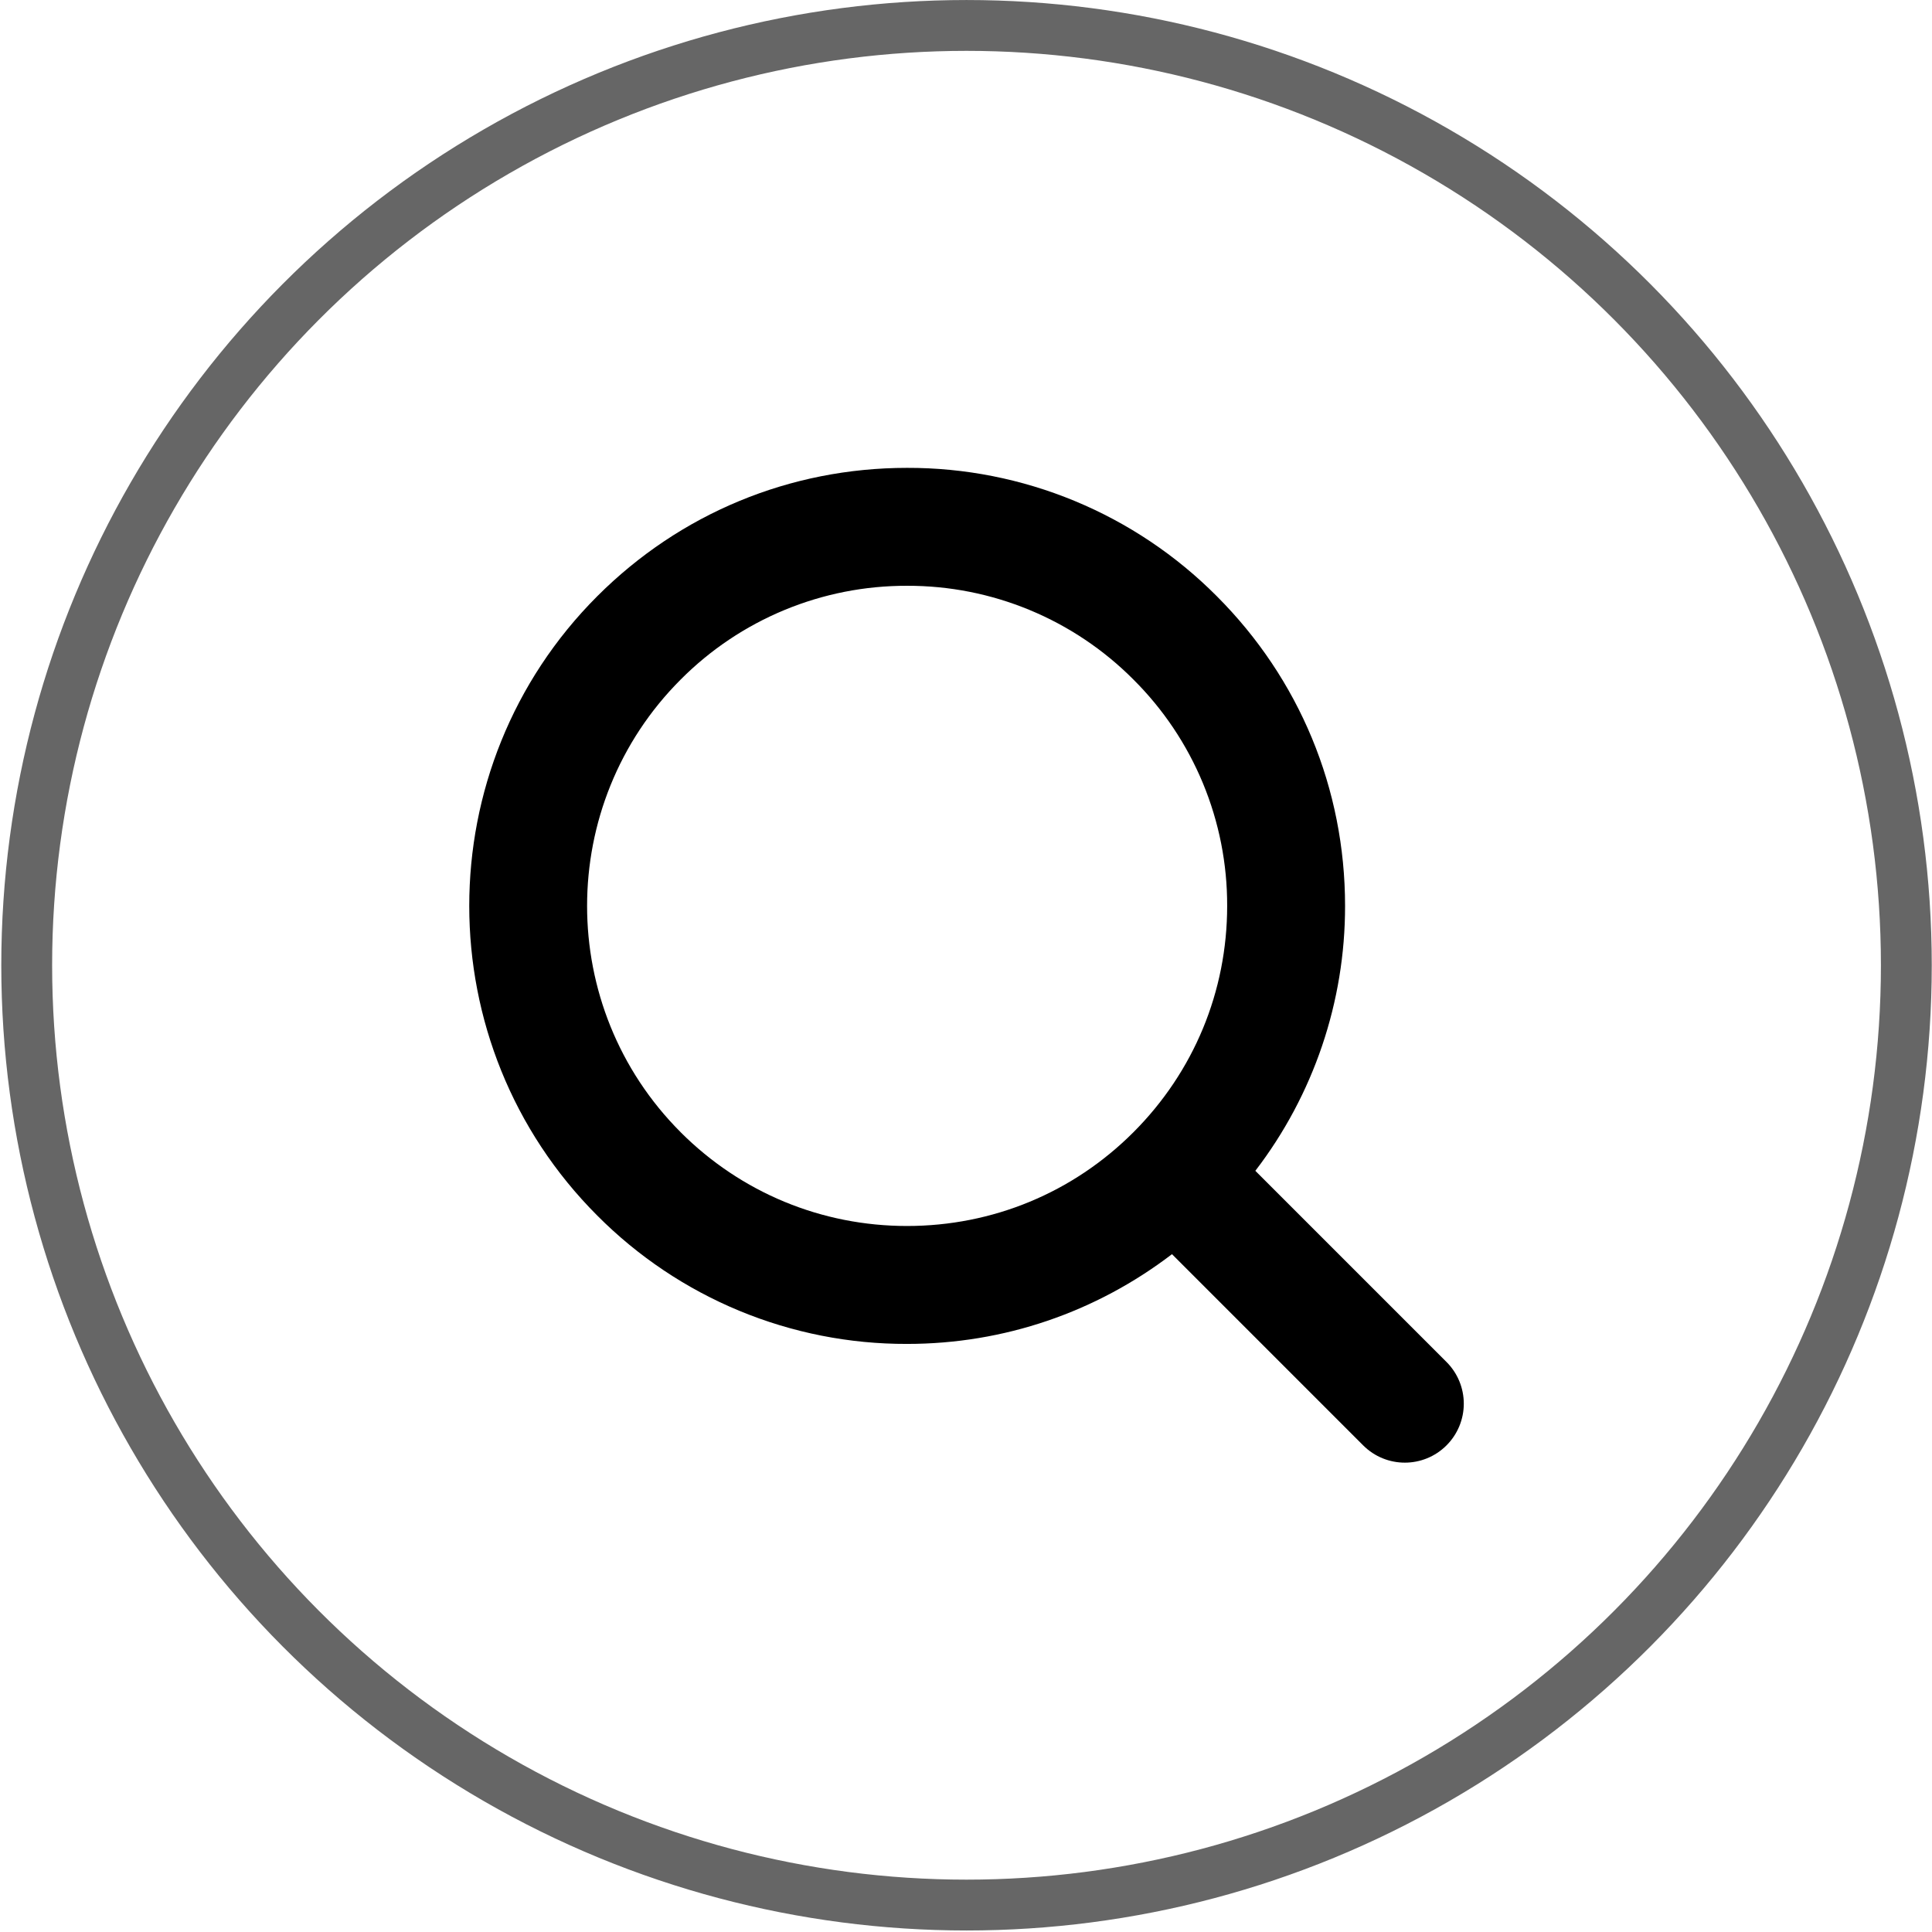
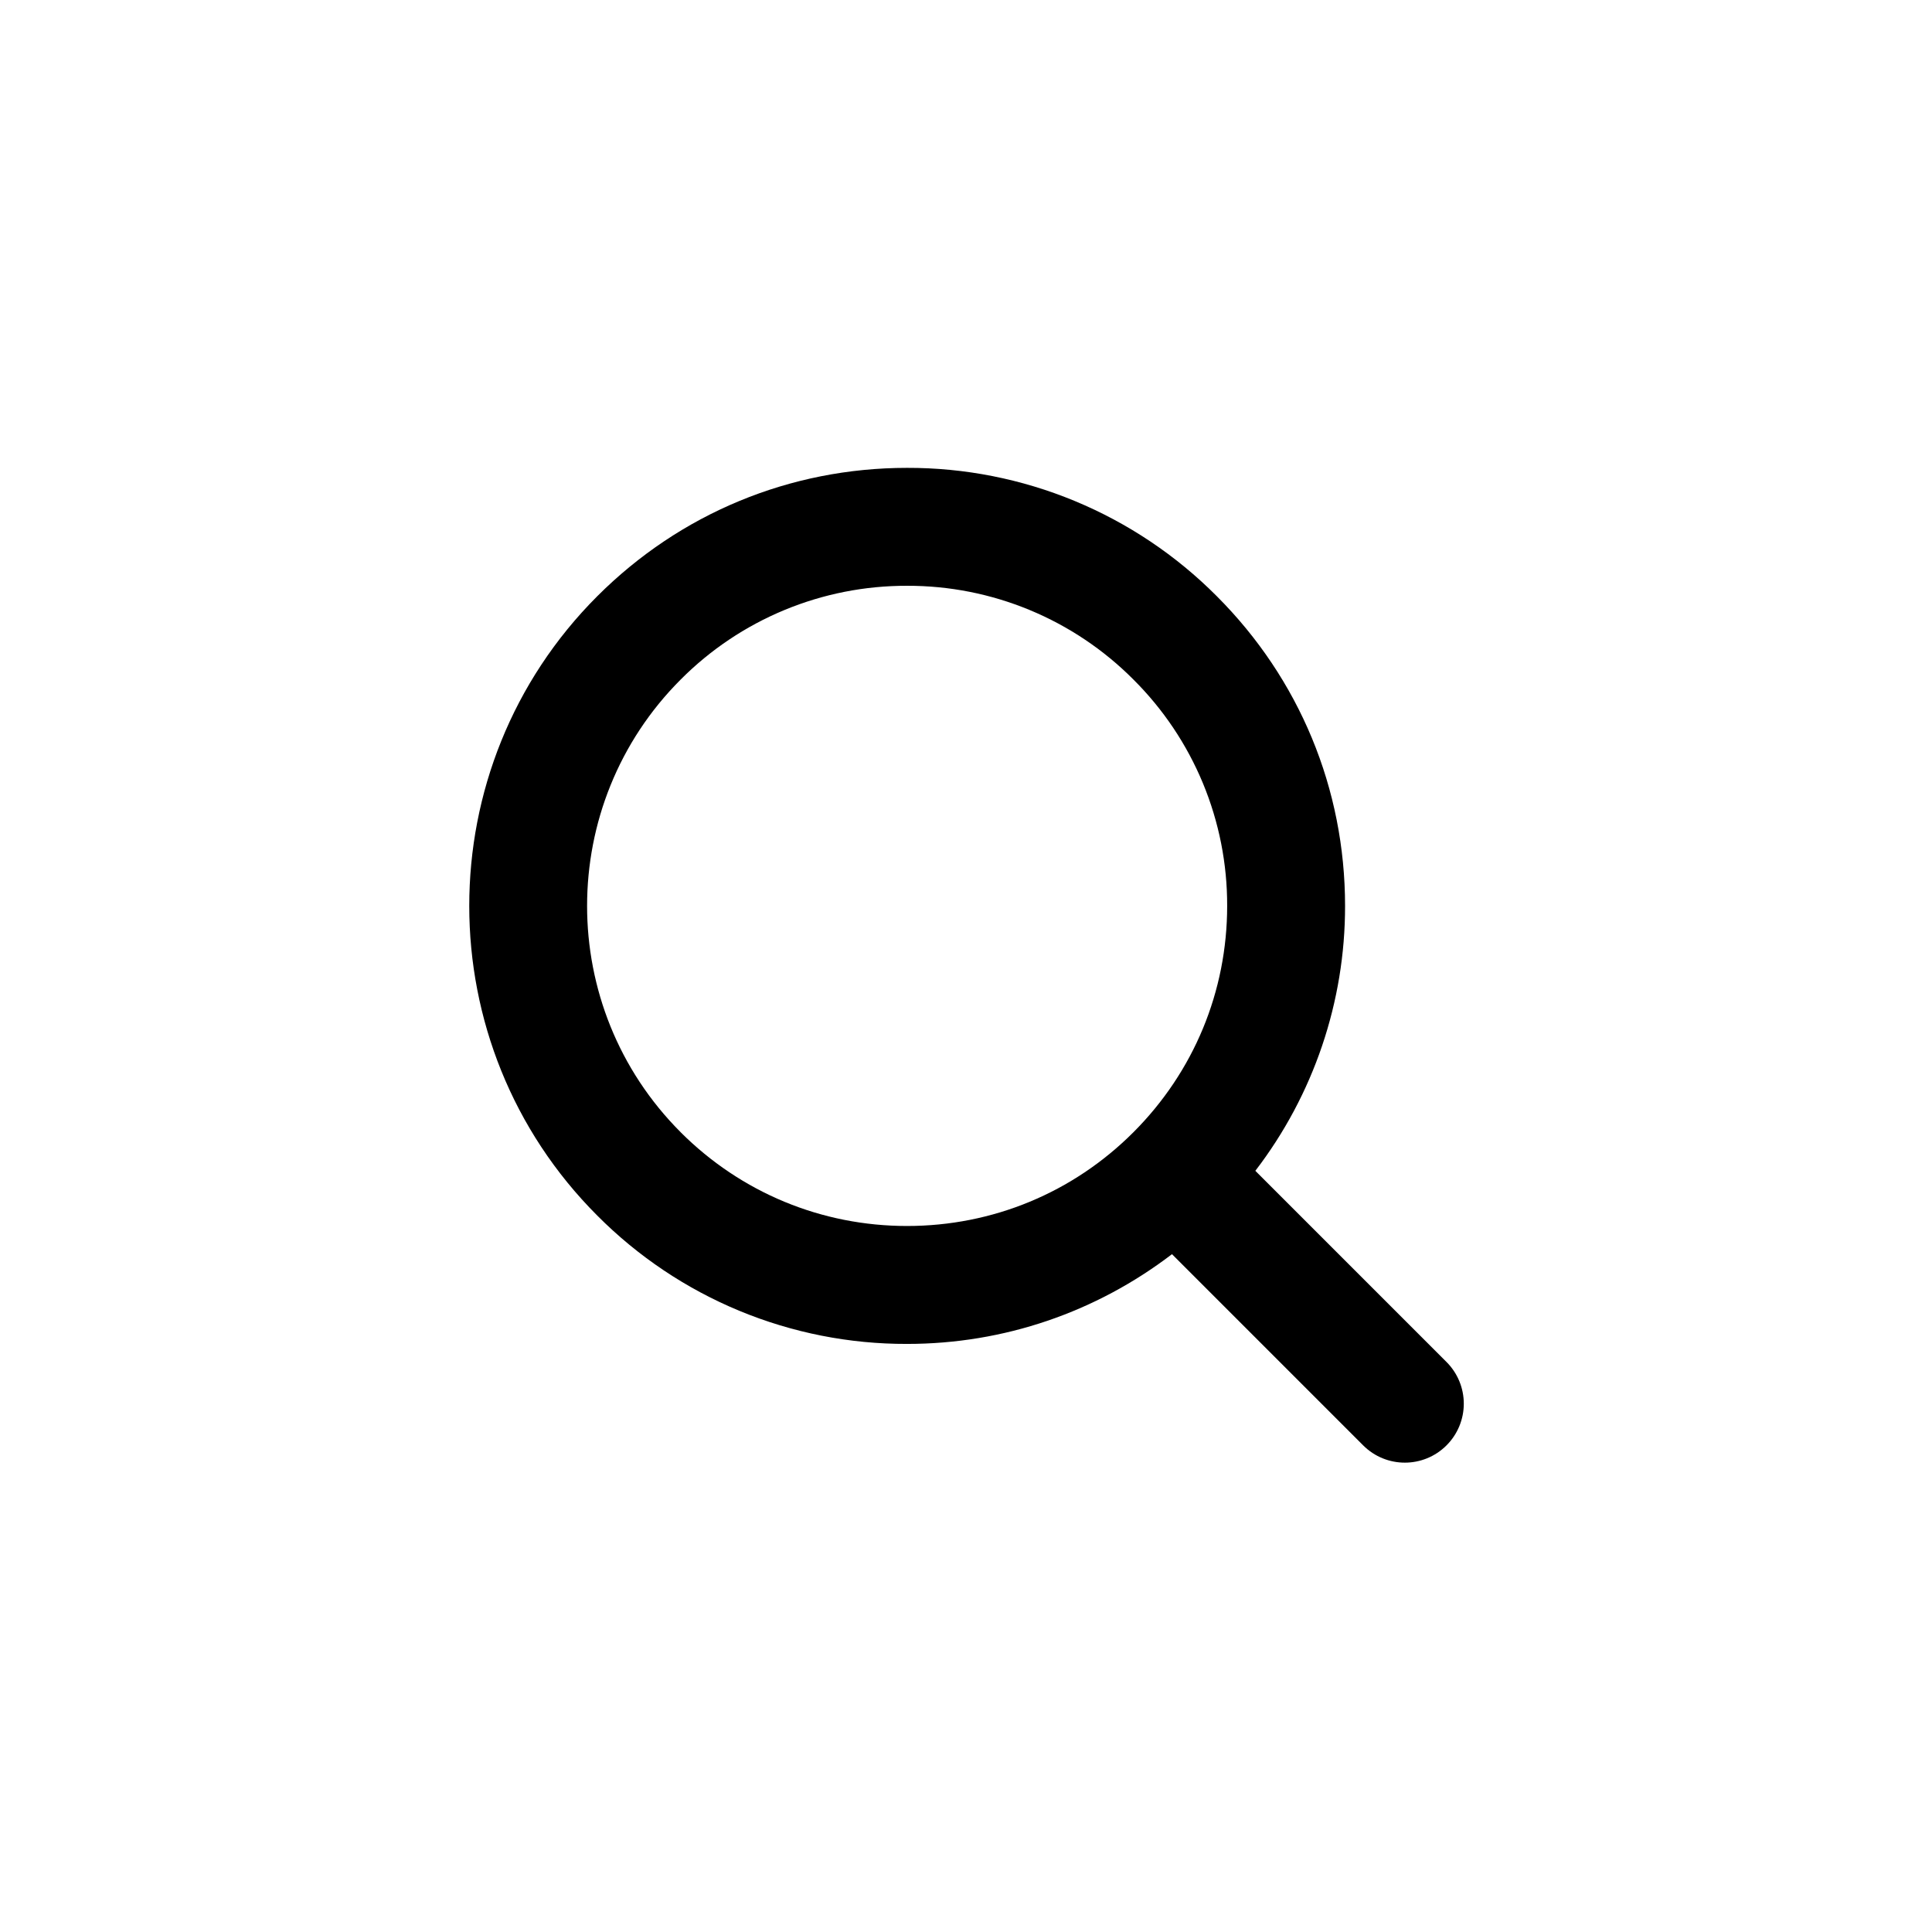
<svg xmlns="http://www.w3.org/2000/svg" width="760" height="760" viewBox="0 0 760 760" fill="none">
-   <circle opacity="0.6" cx="380.206" cy="379.706" r="369.699" stroke="black" stroke-width="20" />
  <path d="M569.023 535.771L493.82 460.568C516.752 430.671 529.161 394.033 529.114 356.354C529.114 310.323 511.189 267.064 478.643 234.517C462.68 218.466 443.693 205.741 422.78 197.077C401.866 188.414 379.442 183.984 356.805 184.046C310.786 184.046 267.526 201.971 234.968 234.517C167.8 301.697 167.8 411.012 234.968 478.192C250.93 494.243 269.917 506.969 290.831 515.633C311.744 524.296 334.169 528.725 356.805 528.663C394.998 528.663 431.185 516.153 461.03 493.357L536.233 568.572C540.755 573.094 546.692 575.367 552.628 575.367C558.565 575.367 564.501 573.094 569.023 568.572C571.178 566.419 572.887 563.862 574.052 561.048C575.218 558.234 575.819 555.218 575.819 552.172C575.819 549.125 575.218 546.109 574.052 543.295C572.887 540.481 571.178 537.924 569.023 535.771ZM267.77 445.402C218.666 396.298 218.678 316.411 267.77 267.307C279.438 255.58 293.316 246.283 308.601 239.954C323.886 233.625 340.274 230.39 356.817 230.436C373.358 230.391 389.745 233.626 405.028 239.955C420.31 246.284 434.186 255.58 445.853 267.307C457.583 278.974 466.883 292.851 473.214 308.136C479.545 323.421 482.781 339.81 482.735 356.354C482.735 389.991 469.633 421.609 445.853 445.402C422.072 469.194 390.453 482.273 356.805 482.273C323.181 482.273 291.55 469.171 267.758 445.402H267.77Z" fill="black" />
</svg>